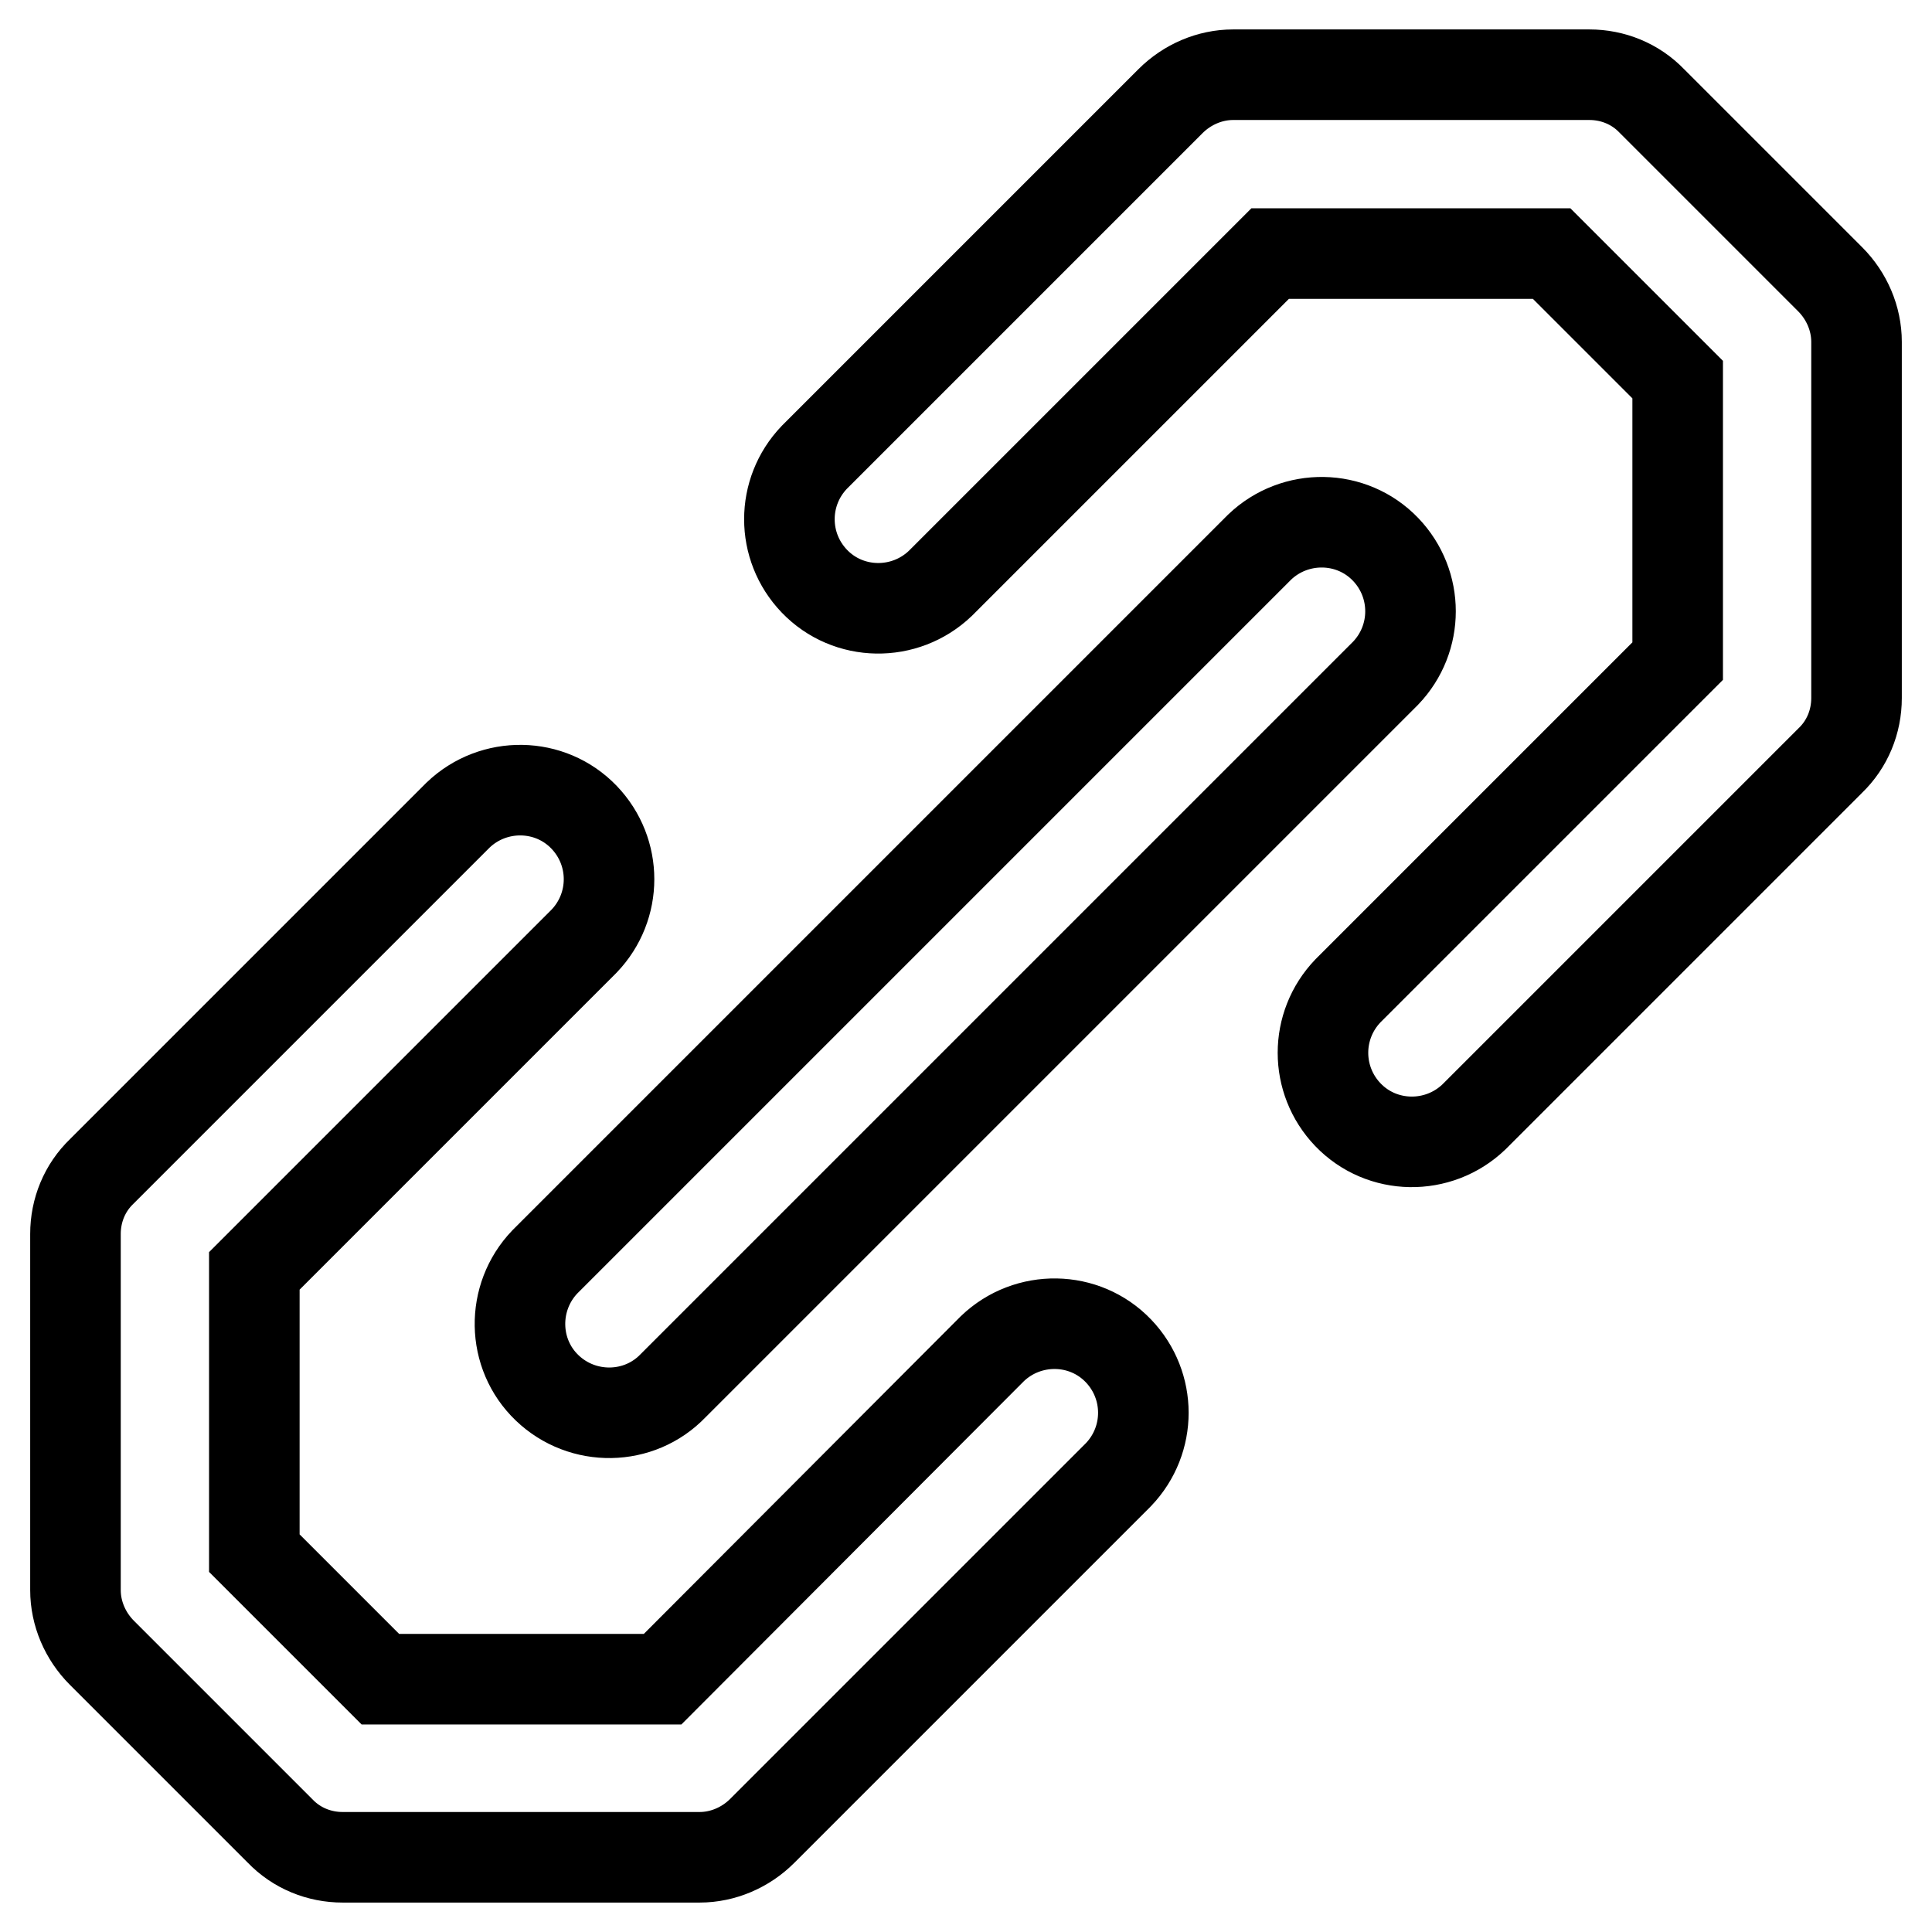
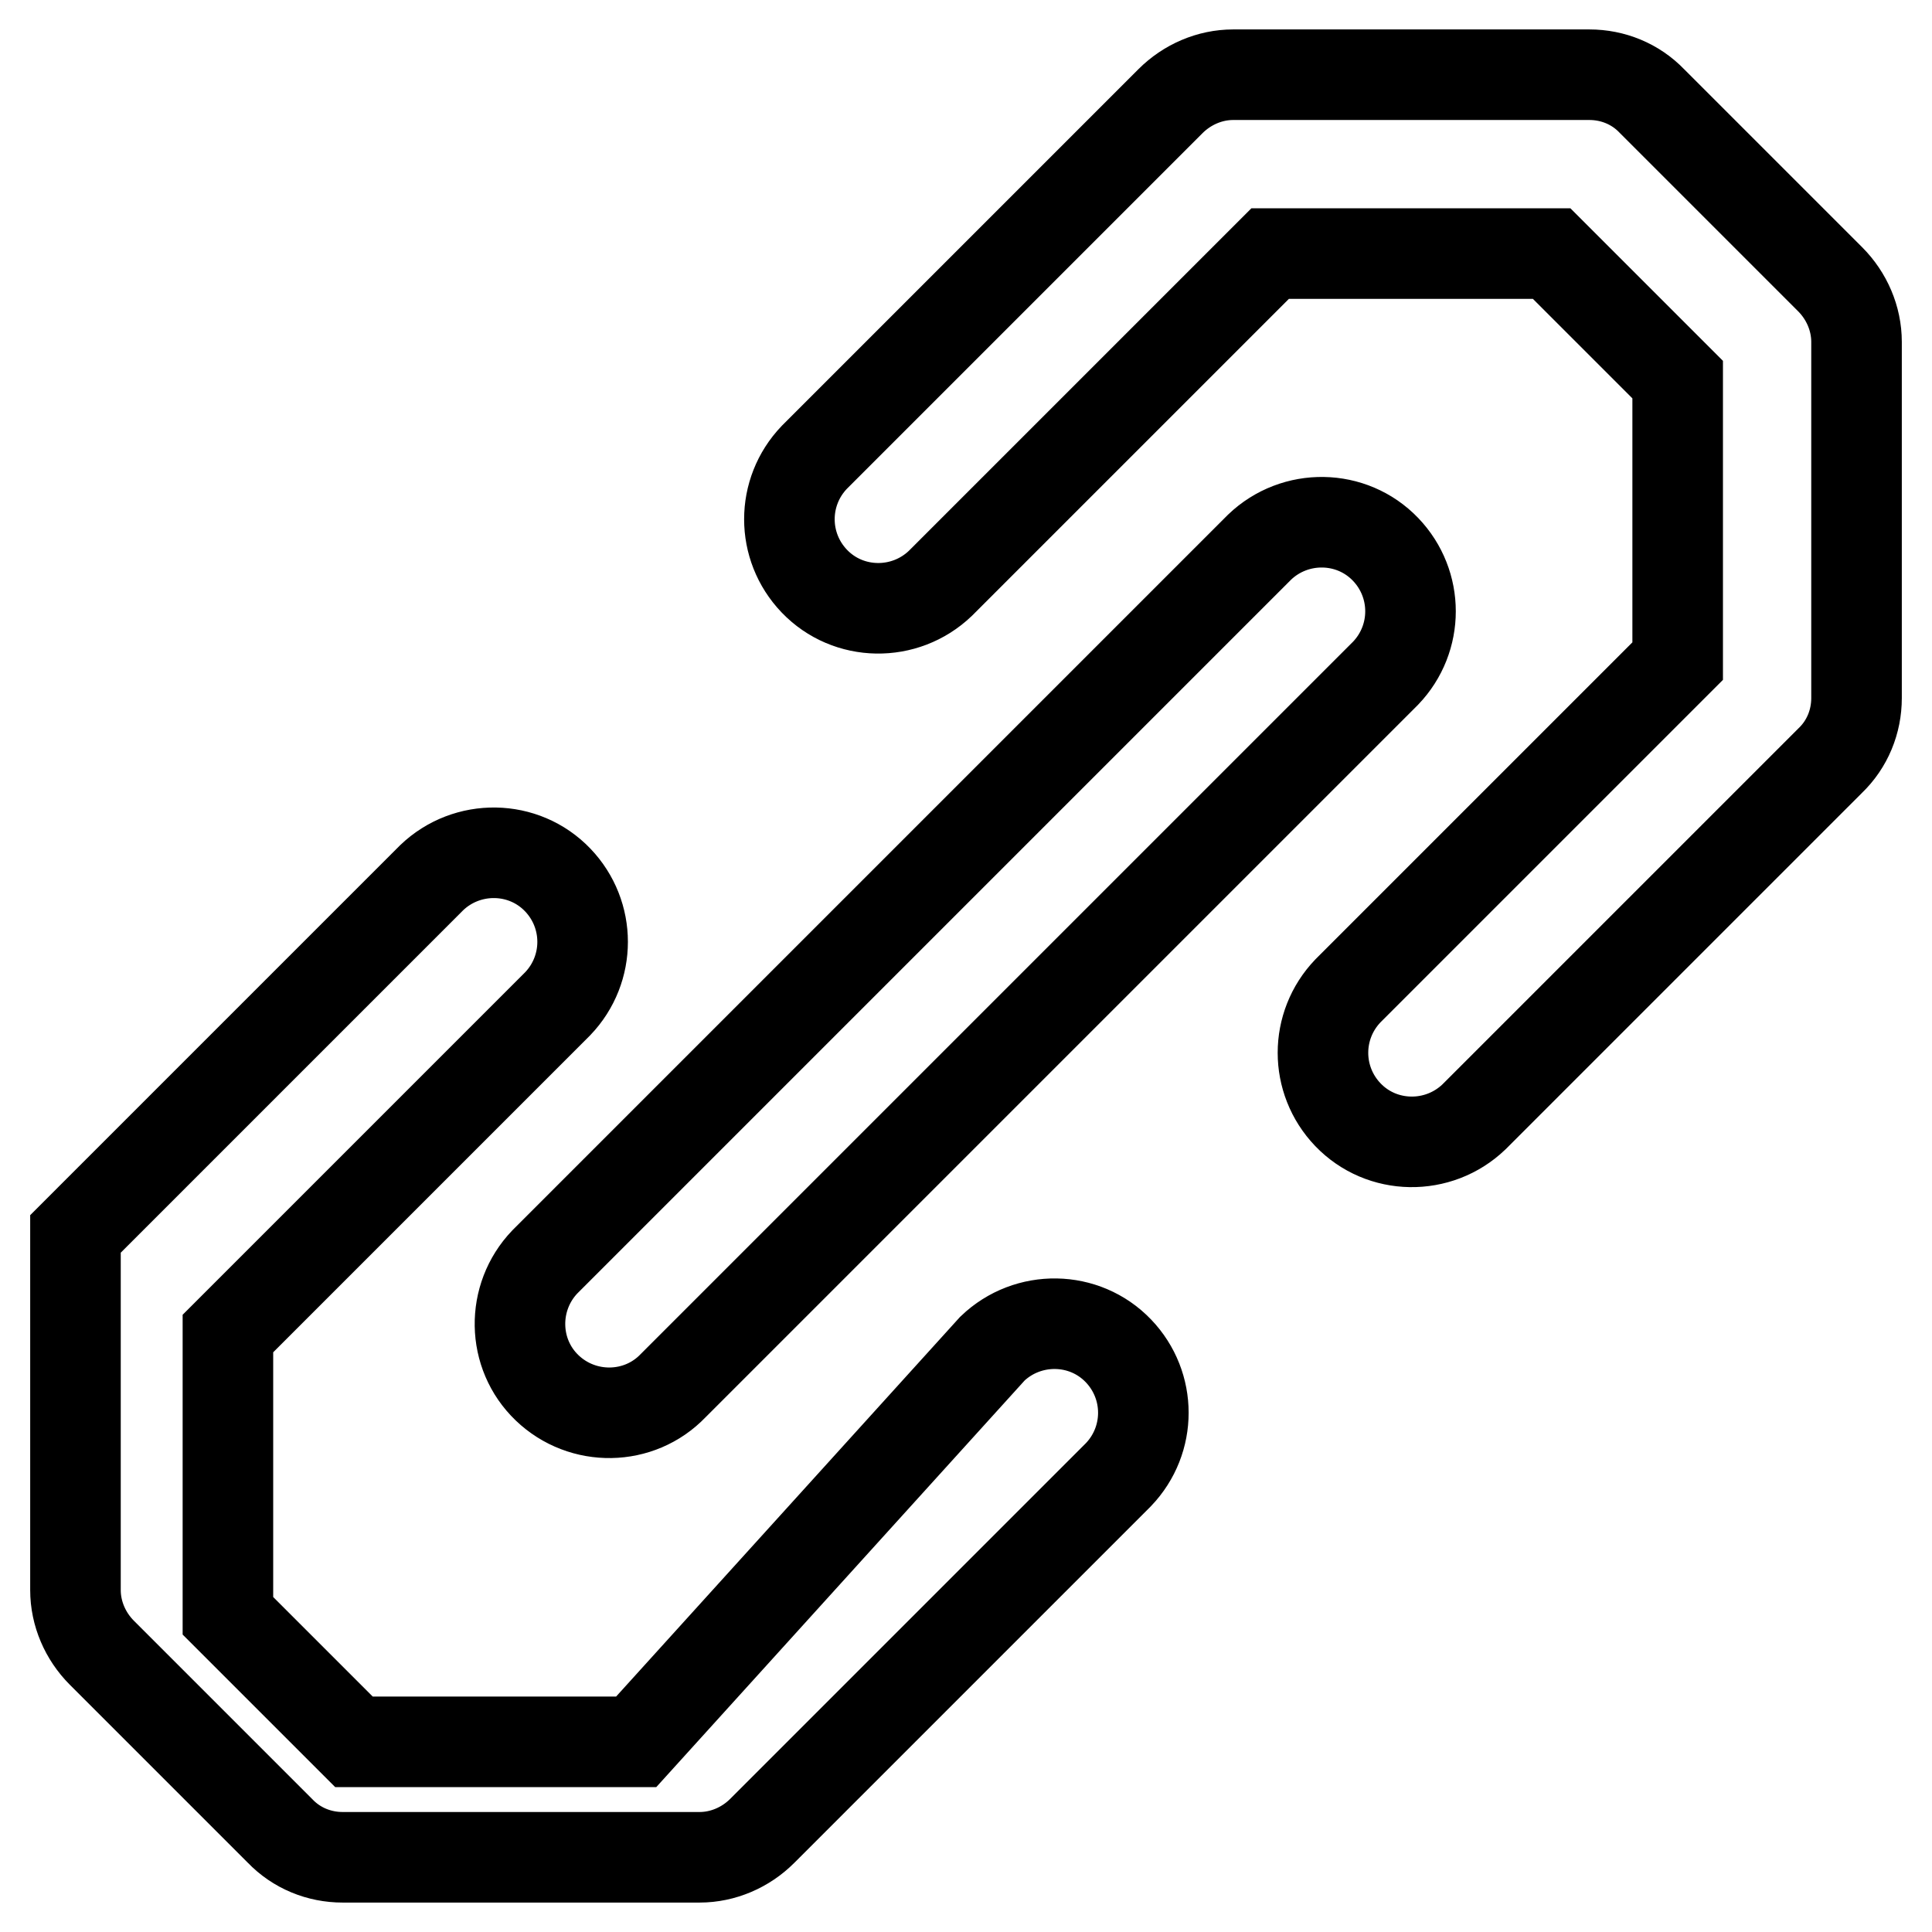
<svg xmlns="http://www.w3.org/2000/svg" version="1.1" x="0px" y="0px" viewBox="0 0 256 256" enable-background="new 0 0 256 256" xml:space="preserve">
  <g>
-     <path stroke-width="12" fill-opacity="0" stroke="#000000" d="M168.3,33.6l-43.7,43.7c-4.7,4.5-12.2,4.4-16.7-0.3c-4.4-4.6-4.4-11.8,0-16.4l47.2-47.2 c2.2-2.2,5.2-3.5,8.3-3.5h47.2c3.1,0,6.1,1.2,8.3,3.5l23.6,23.6c2.2,2.2,3.5,5.2,3.5,8.3v47.2c0,3.1-1.2,6.1-3.5,8.3l-47.2,47.2 c-4.7,4.5-12.2,4.4-16.7-0.3c-4.4-4.6-4.4-11.8,0-16.4l43.7-43.7V50.3l-16.7-16.7H168.3z M131.5,178.7c4.7-4.5,12.2-4.4,16.7,0.3 c4.4,4.6,4.4,11.8,0,16.4l-47.2,47.2c-2.2,2.2-5.2,3.5-8.3,3.5H45.4c-3.1,0-6.1-1.2-8.3-3.5l-23.6-23.6c-2.2-2.2-3.5-5.2-3.5-8.3 v-47.2c0-3.1,1.2-6.1,3.5-8.3l47.2-47.2c4.7-4.5,12.2-4.4,16.7,0.3c4.4,4.6,4.4,11.8,0,16.4l-43.7,43.7v37.4l16.7,16.7h37.4 L131.5,178.7z M166.9,72.5c4.7-4.5,12.2-4.4,16.7,0.3c4.4,4.6,4.4,11.8,0,16.4l-94.4,94.4c-4.5,4.7-12,4.8-16.7,0.3 s-4.8-12-0.3-16.7c0.1-0.1,0.2-0.2,0.3-0.3L166.9,72.5z" />
+     <path stroke-width="12" fill-opacity="0" stroke="#000000" d="M168.3,33.6l-43.7,43.7c-4.7,4.5-12.2,4.4-16.7-0.3c-4.4-4.6-4.4-11.8,0-16.4l47.2-47.2 c2.2-2.2,5.2-3.5,8.3-3.5h47.2c3.1,0,6.1,1.2,8.3,3.5l23.6,23.6c2.2,2.2,3.5,5.2,3.5,8.3v47.2c0,3.1-1.2,6.1-3.5,8.3l-47.2,47.2 c-4.7,4.5-12.2,4.4-16.7-0.3c-4.4-4.6-4.4-11.8,0-16.4l43.7-43.7V50.3l-16.7-16.7H168.3z M131.5,178.7c4.7-4.5,12.2-4.4,16.7,0.3 c4.4,4.6,4.4,11.8,0,16.4l-47.2,47.2c-2.2,2.2-5.2,3.5-8.3,3.5H45.4c-3.1,0-6.1-1.2-8.3-3.5l-23.6-23.6c-2.2-2.2-3.5-5.2-3.5-8.3 v-47.2l47.2-47.2c4.7-4.5,12.2-4.4,16.7,0.3c4.4,4.6,4.4,11.8,0,16.4l-43.7,43.7v37.4l16.7,16.7h37.4 L131.5,178.7z M166.9,72.5c4.7-4.5,12.2-4.4,16.7,0.3c4.4,4.6,4.4,11.8,0,16.4l-94.4,94.4c-4.5,4.7-12,4.8-16.7,0.3 s-4.8-12-0.3-16.7c0.1-0.1,0.2-0.2,0.3-0.3L166.9,72.5z" />
  </g>
</svg>